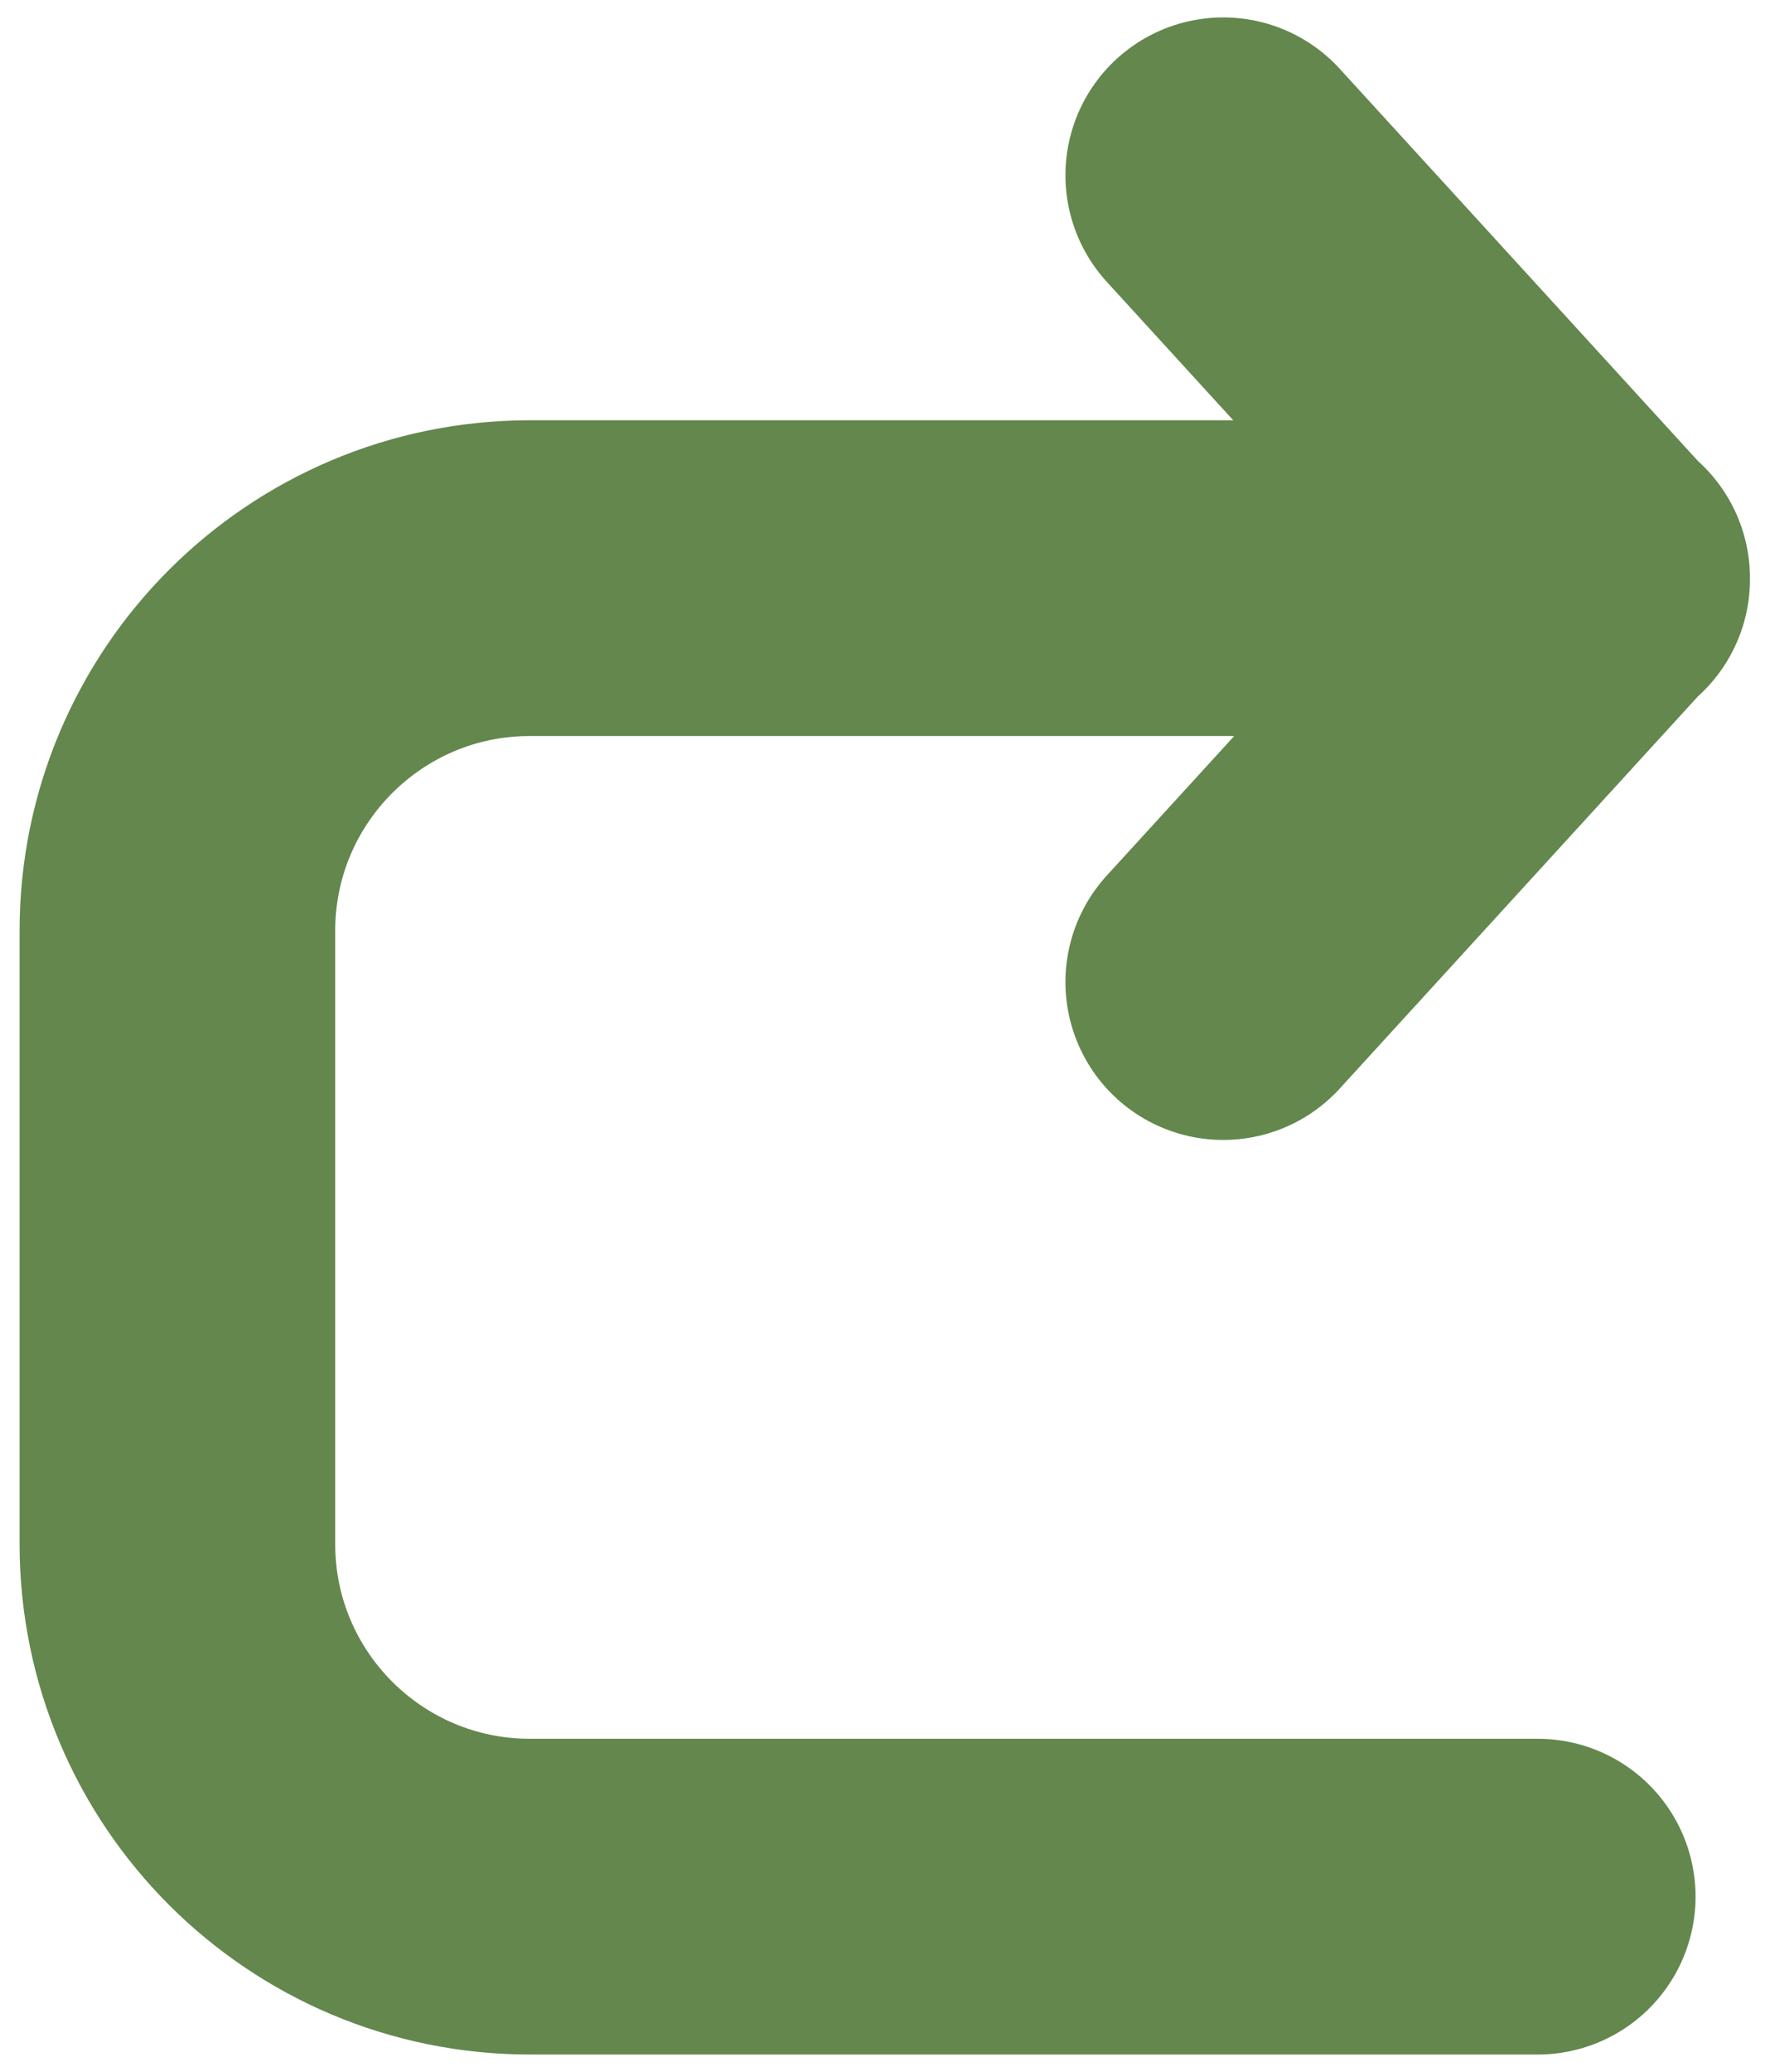
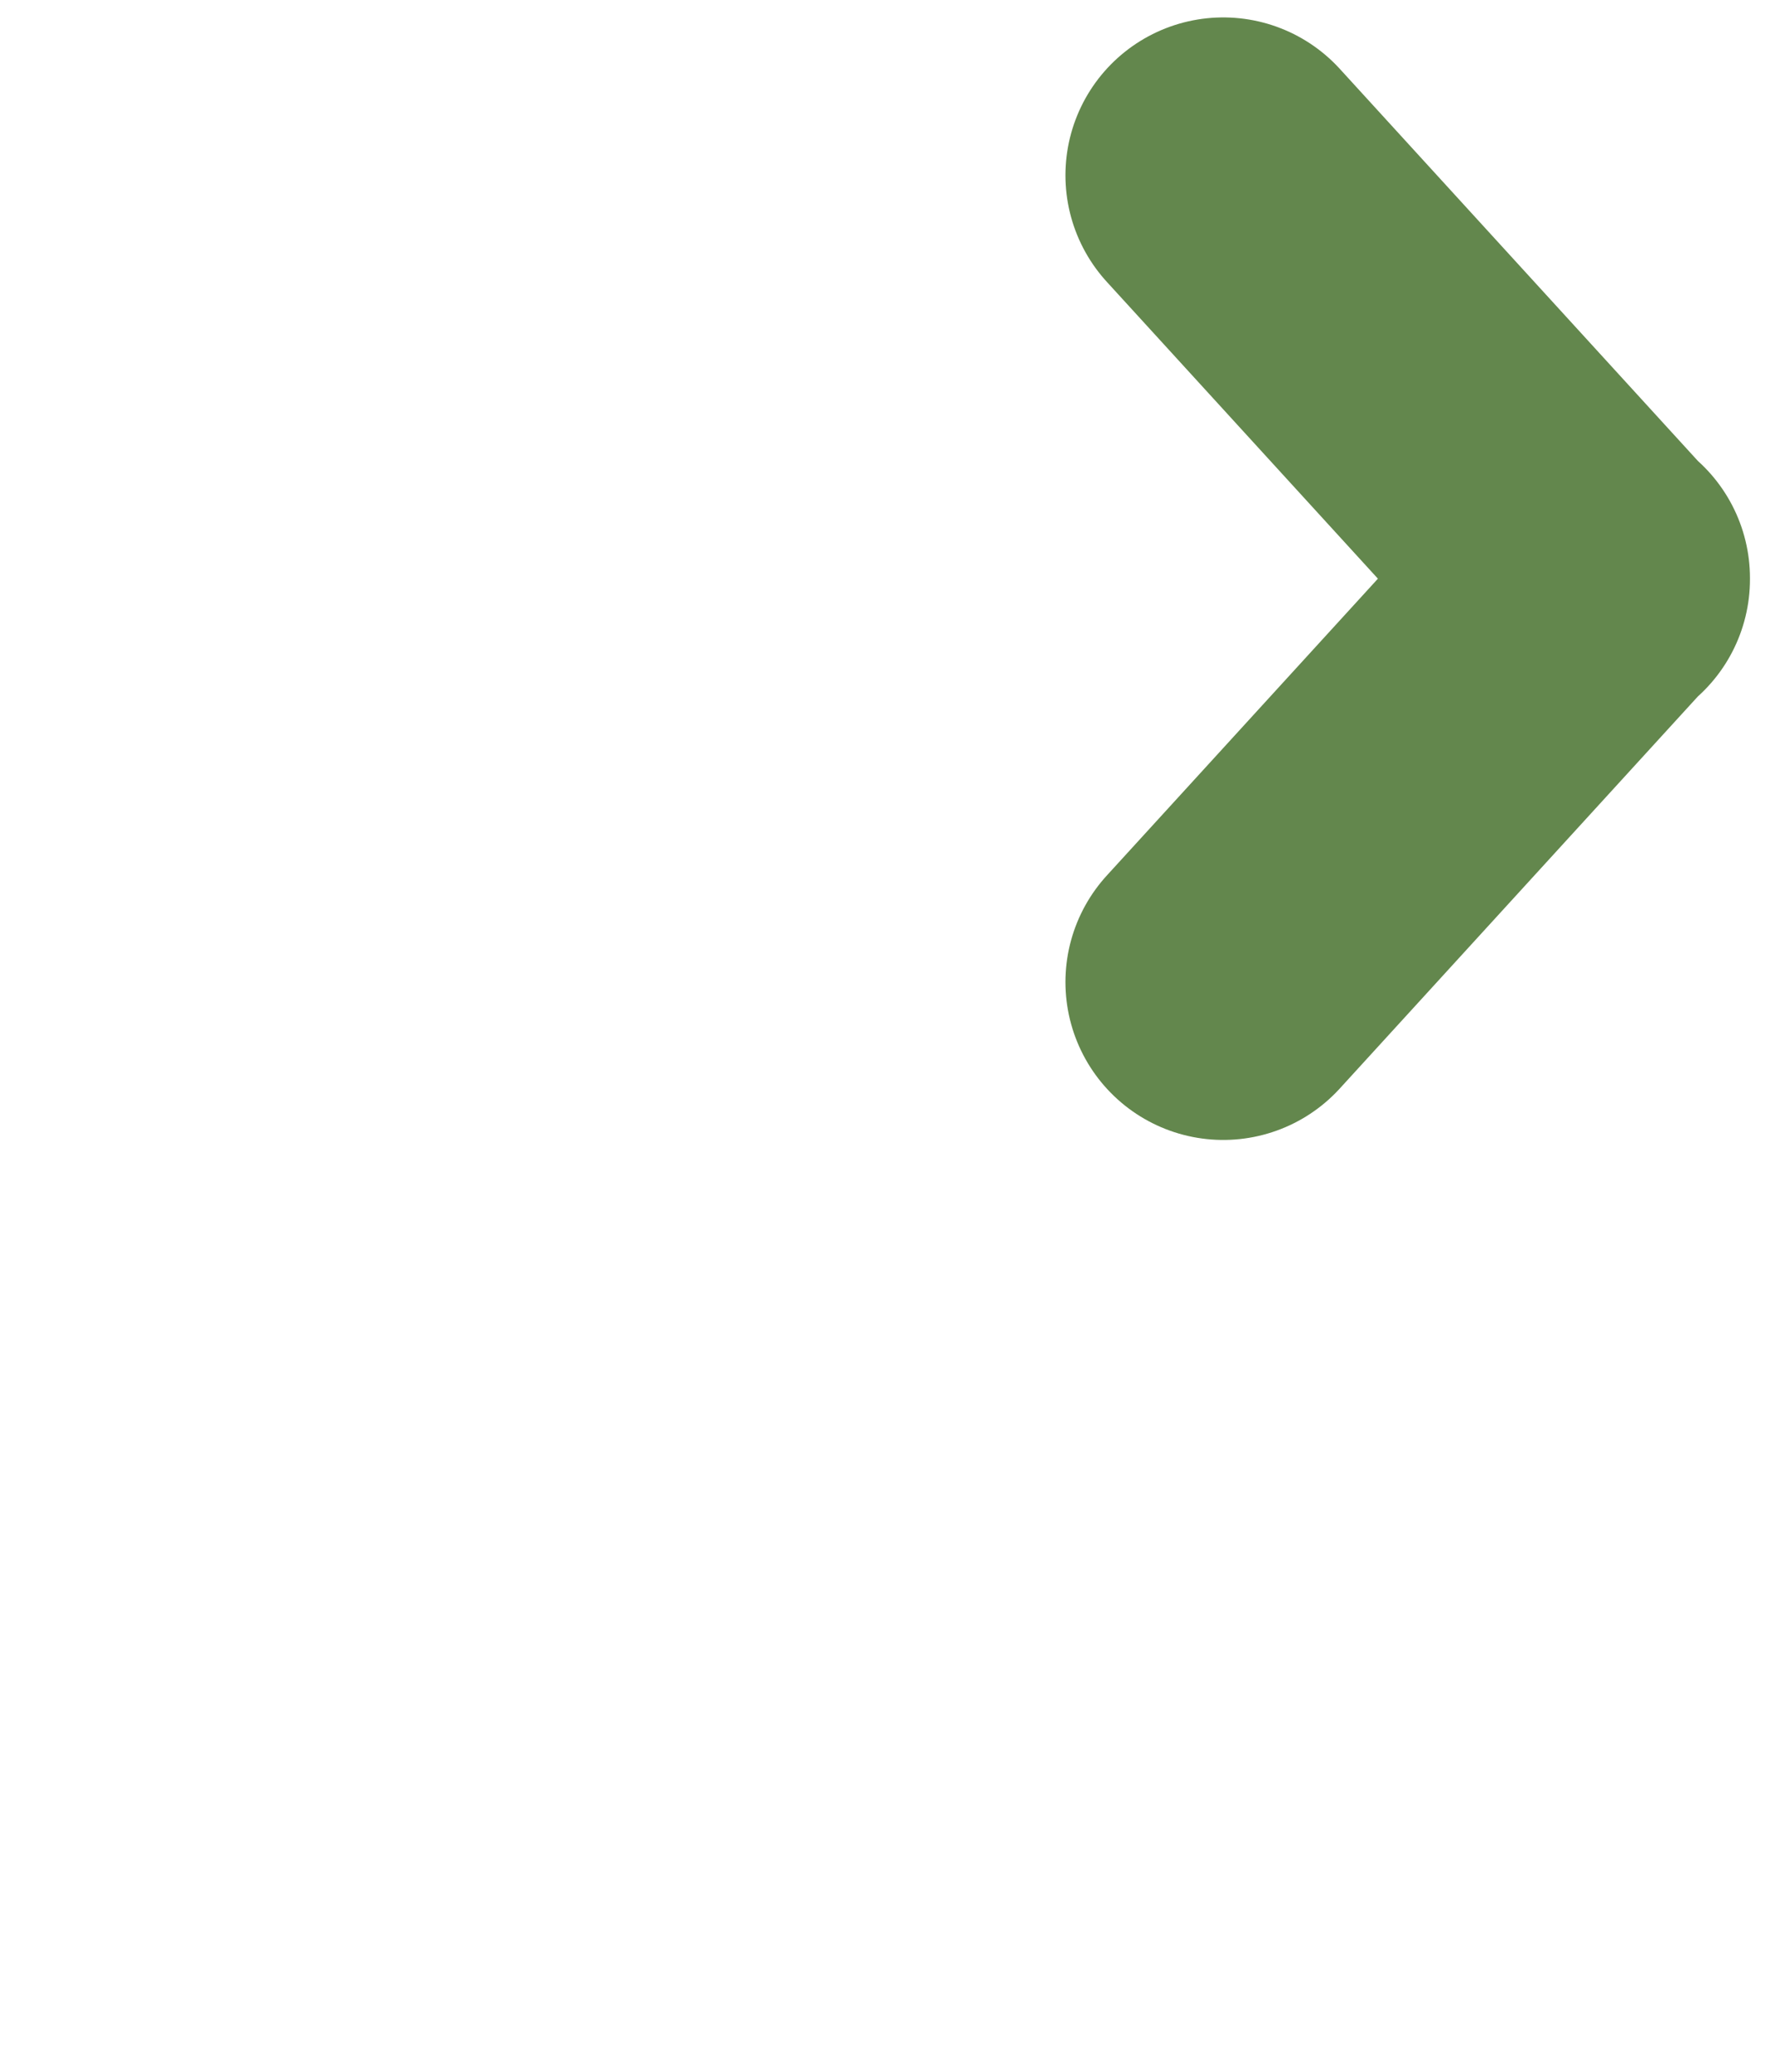
<svg xmlns="http://www.w3.org/2000/svg" version="1.1" id="Vrstva_1" x="0px" y="0px" viewBox="0 0 163.1 190.3" style="enable-background:new 0 0 163.1 190.3;" xml:space="preserve">
  <style type="text/css">
	.st0{fill:none;stroke:#63874d;stroke-width:29;stroke-linecap:round;stroke-miterlimit:10;}
	.st1{fill:none;stroke:#63874d;stroke-width:29;stroke-linecap:round;stroke-linejoin:round;stroke-miterlimit:10;}
</style>
  <g>
-     <path class="st0" d="M141.3,174.2H48.7c-17.9,0-32.4-14.5-32.4-32.4V85.5c0-17.9,14.5-32.4,32.4-32.4h92.6" />
    <polyline class="st1" points="112.4,90.2 146.3,53.1 146.3,53.2 112.4,16.1  " />
  </g>
</svg>